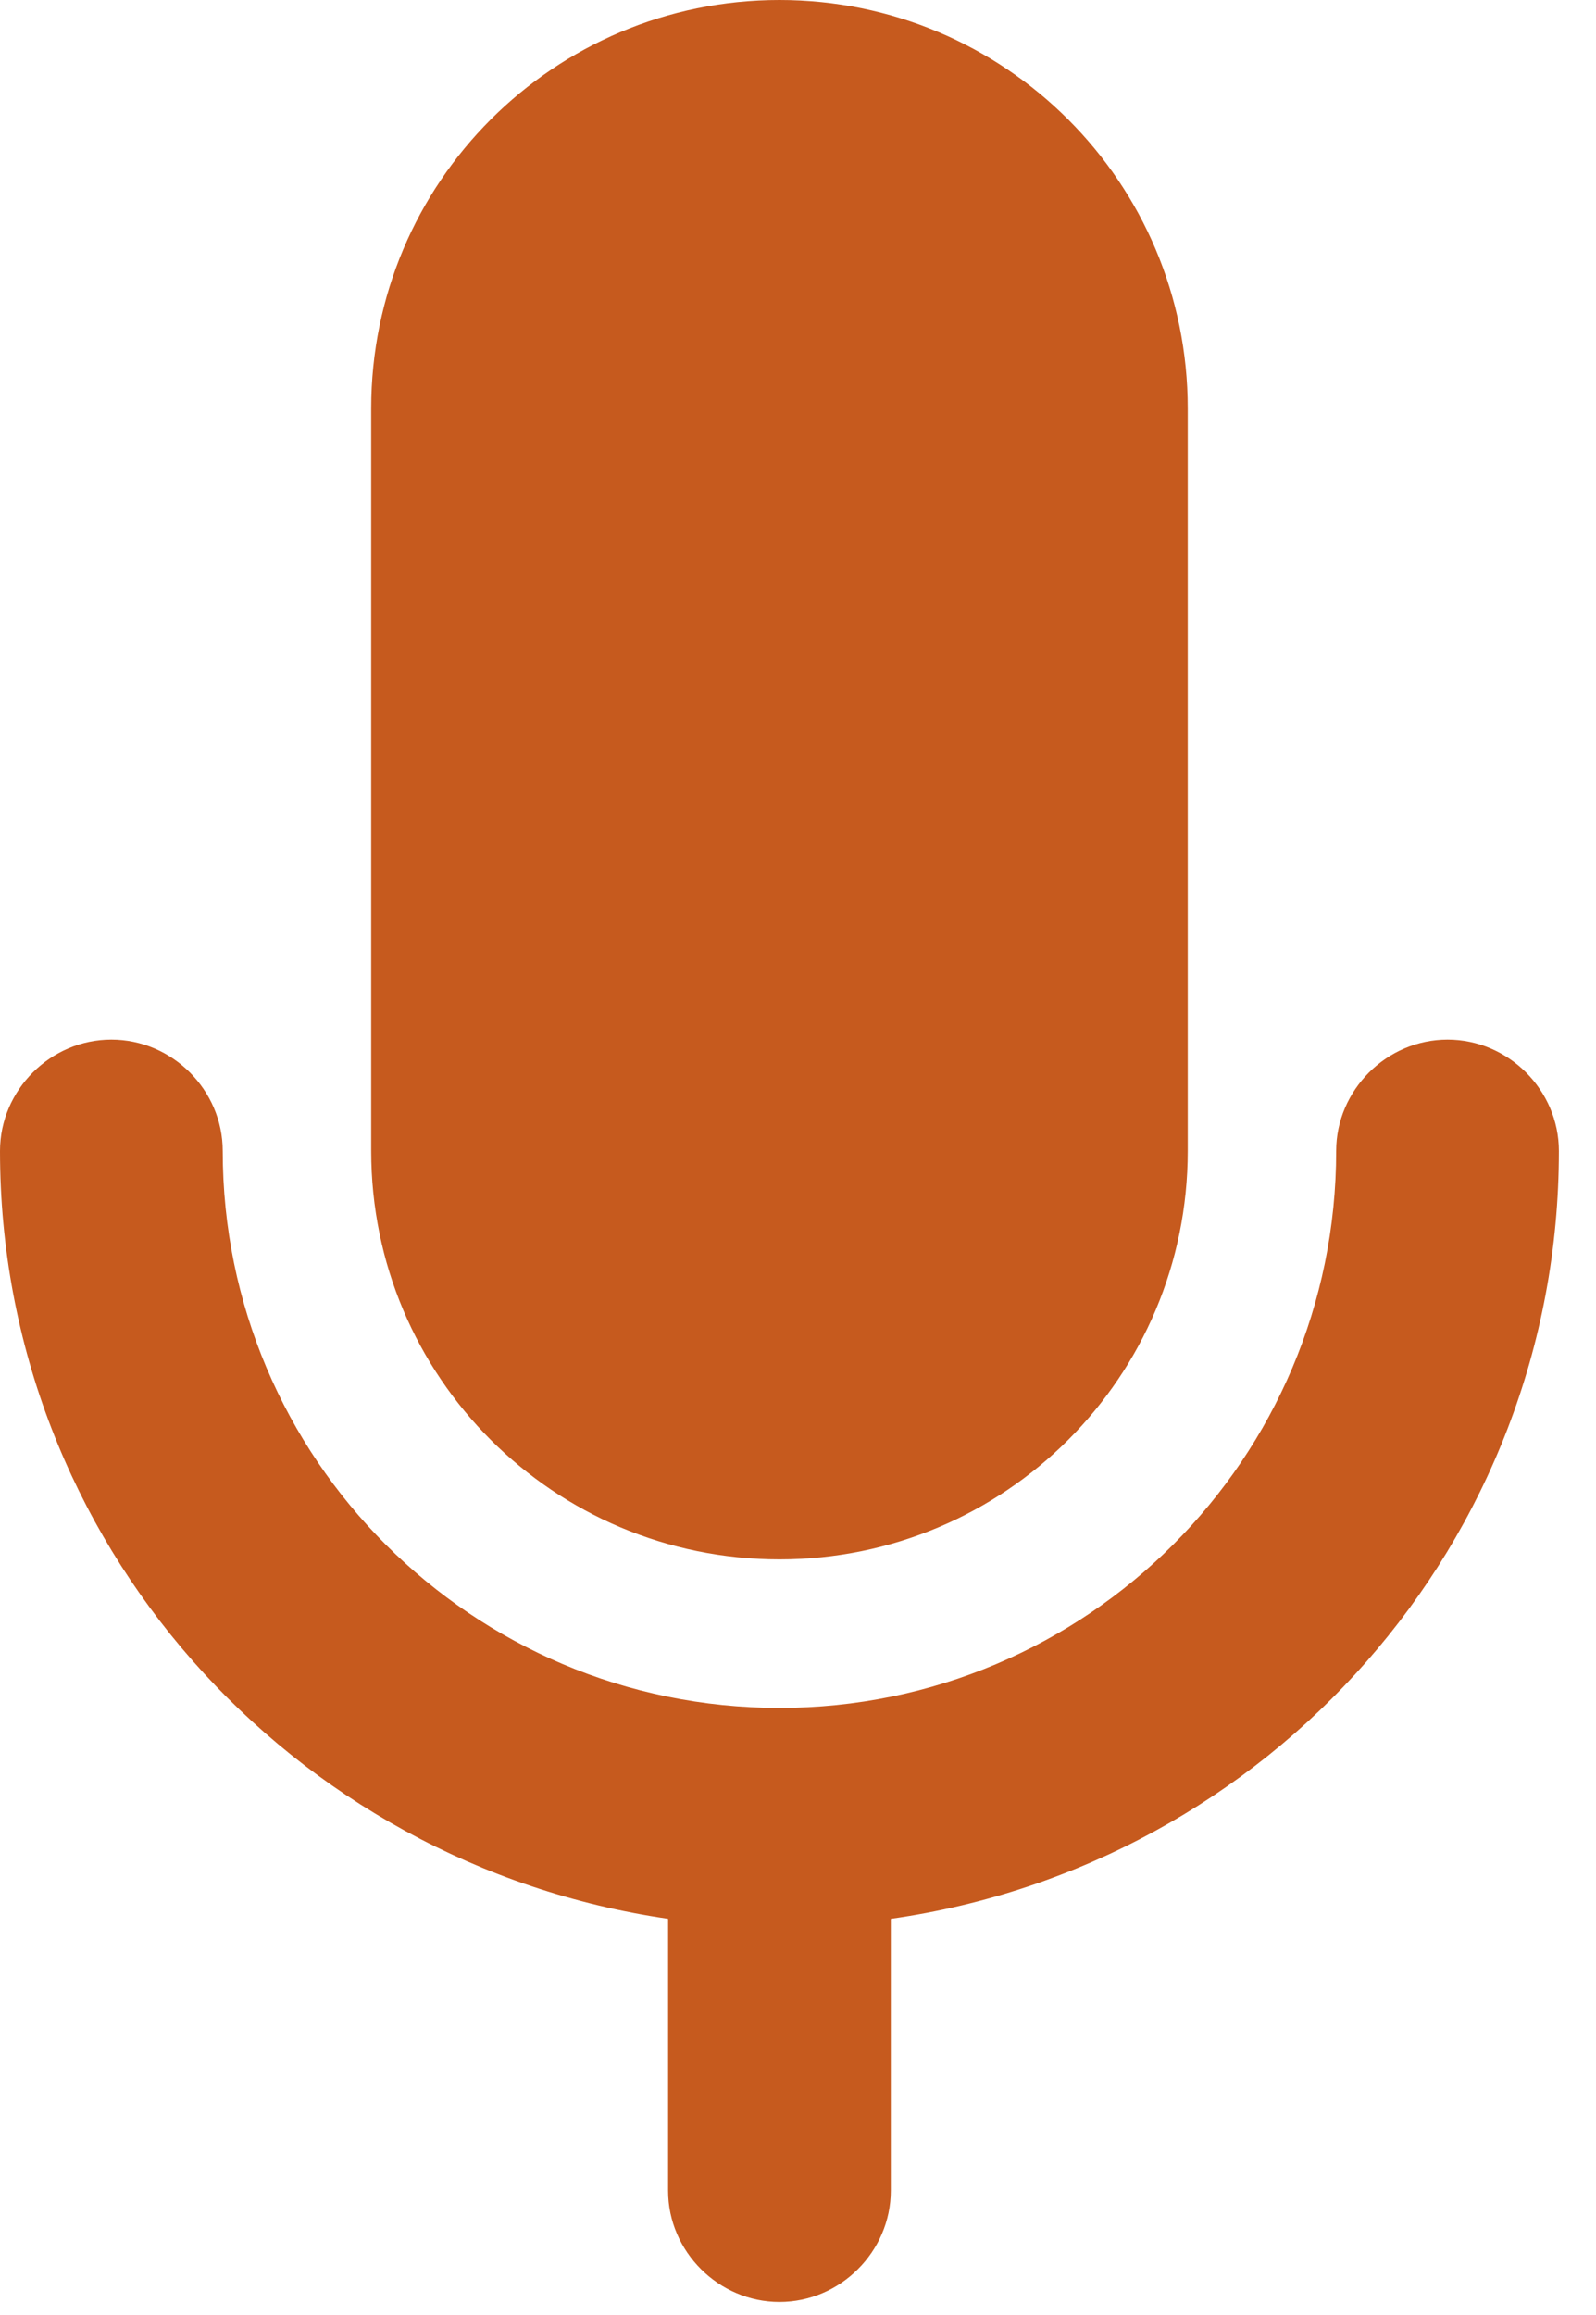
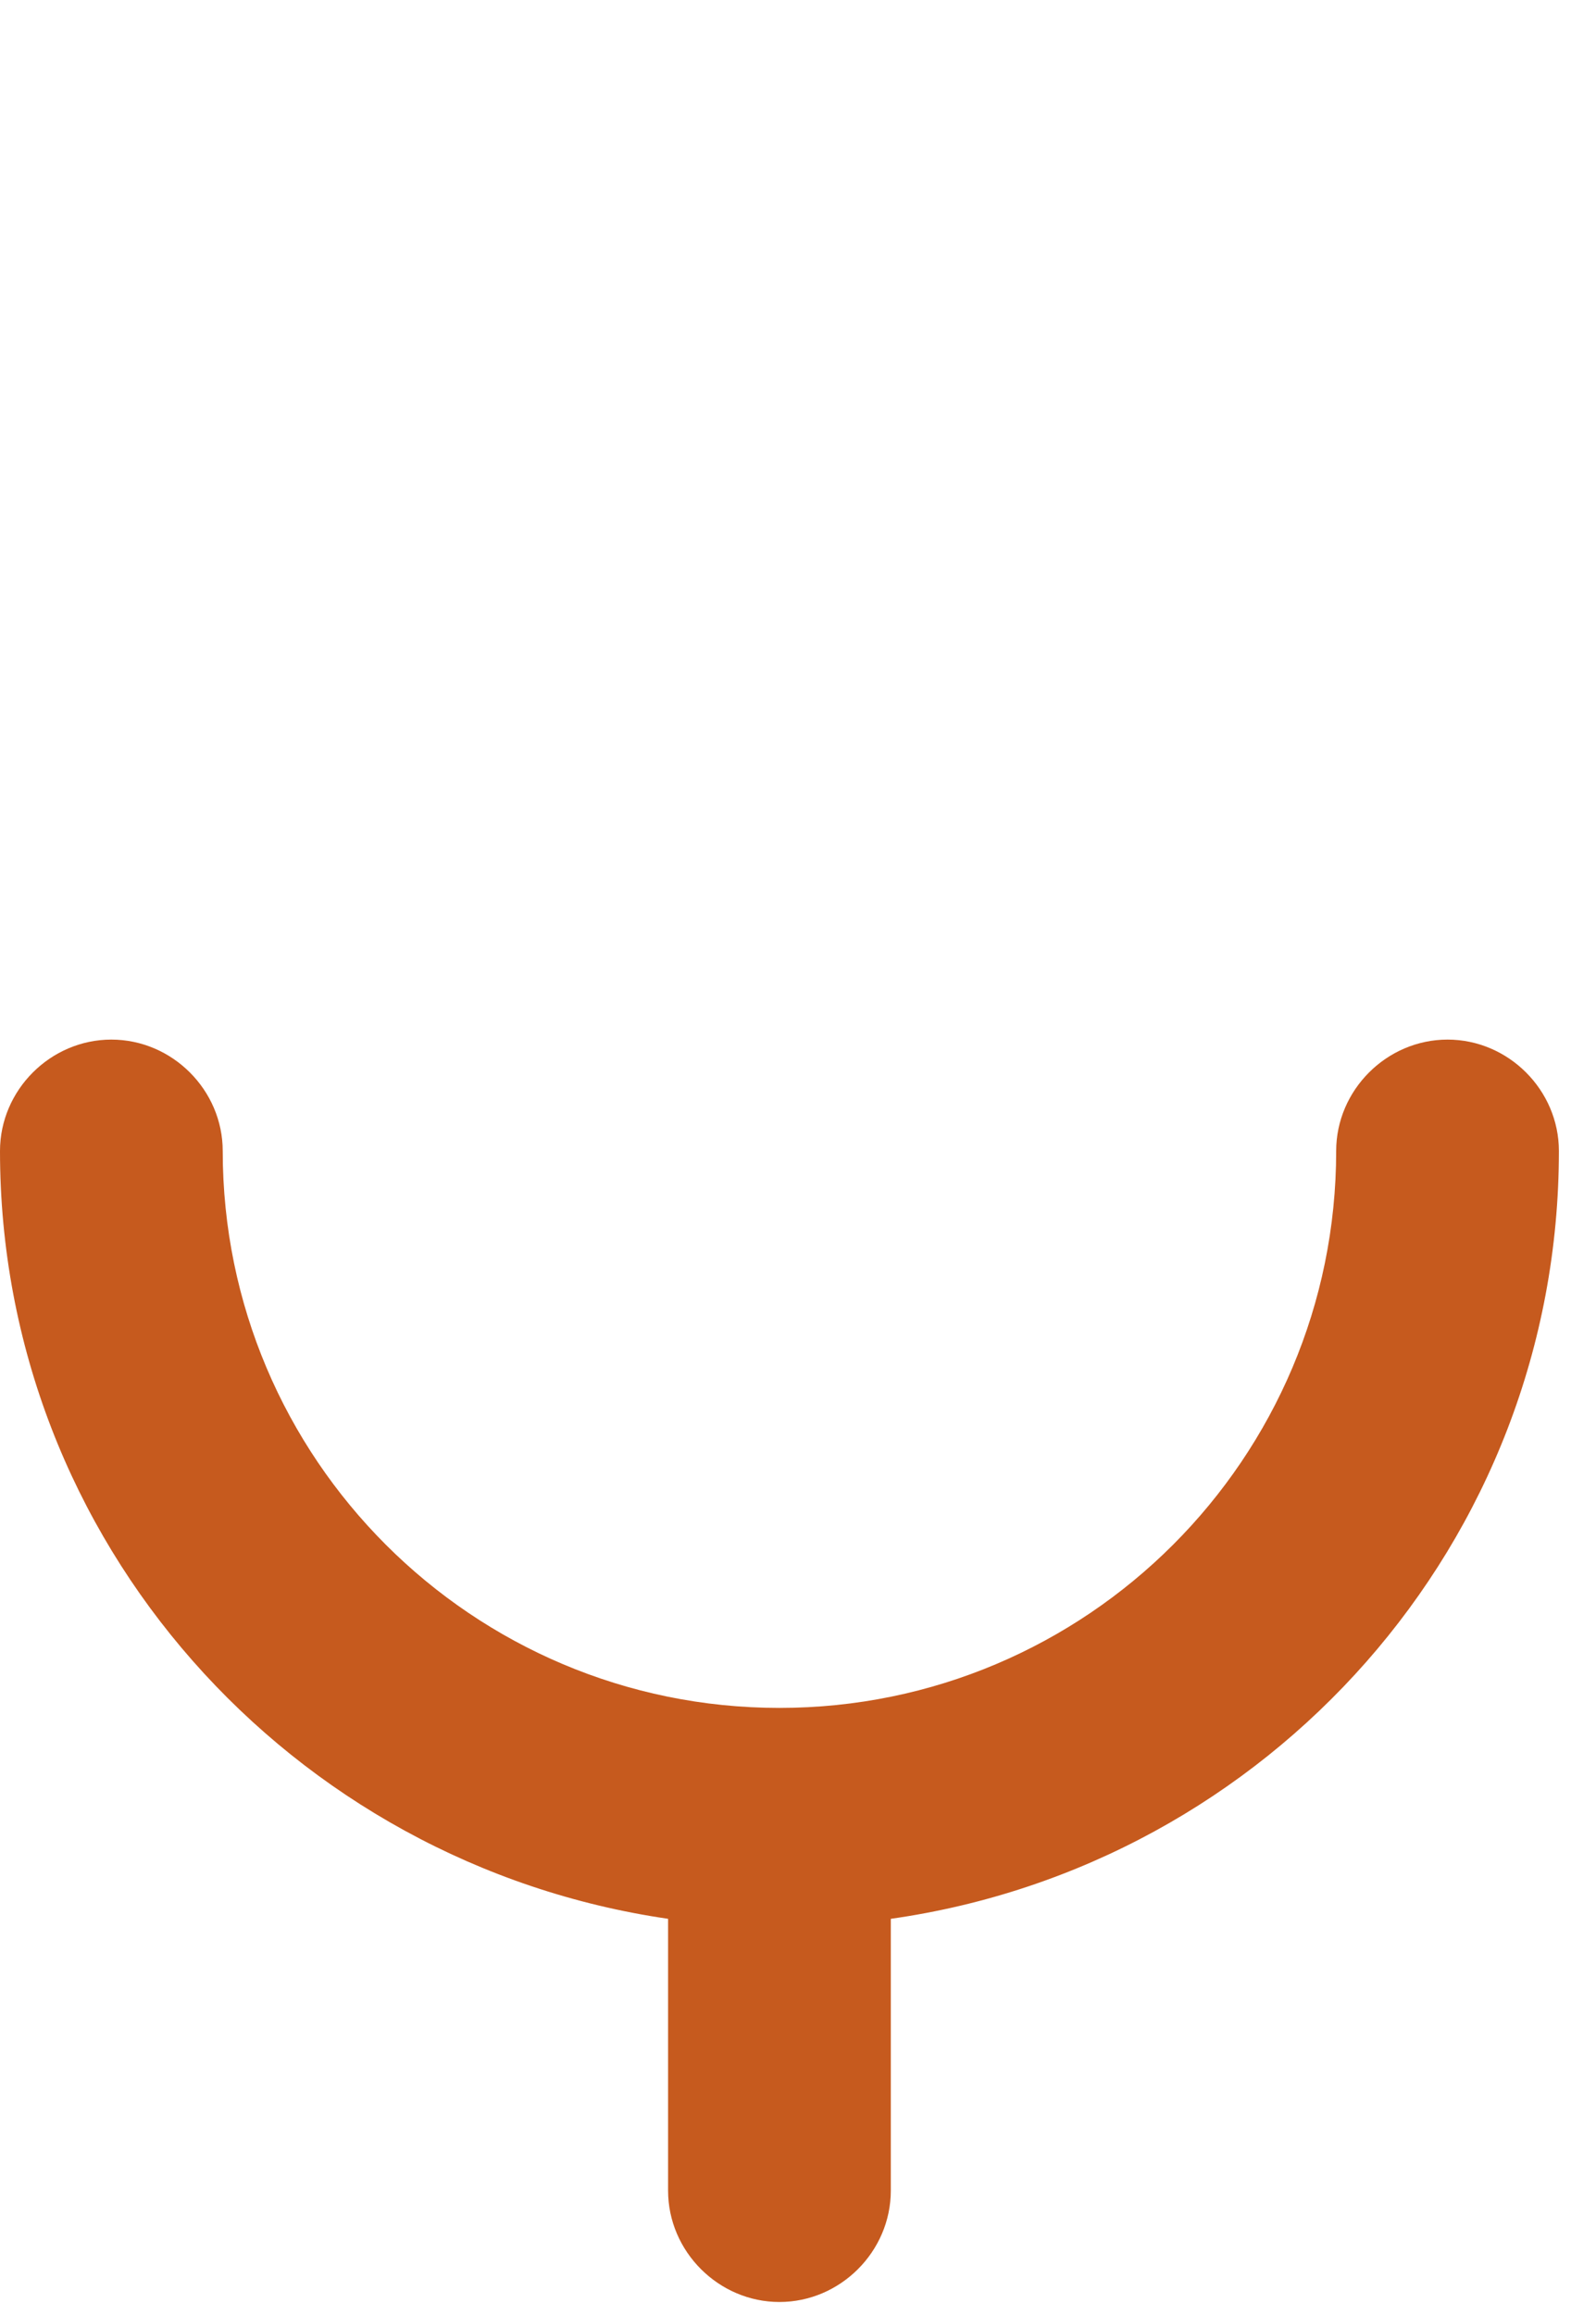
<svg xmlns="http://www.w3.org/2000/svg" width="40" height="58" viewBox="0 0 40 58" fill="none">
  <path d="M36.279 26.046C37.805 26.046 39.07 27.311 39.07 28.837C39.07 38.66 31.777 46.735 22.326 48.074V54.884C22.326 56.409 21.061 57.674 19.535 57.674C18.01 57.674 16.744 56.409 16.744 54.884V48.074C7.293 46.697 0 38.623 0 28.837C0 27.311 1.265 26.046 2.791 26.046C4.317 26.046 5.582 27.311 5.582 28.837C5.582 36.539 11.833 42.79 19.535 42.79C27.238 42.79 33.488 36.539 33.488 28.837C33.488 27.311 34.754 26.046 36.279 26.046Z" fill="#C65A1E" />
-   <path d="M19.535 0C25.191 0 29.768 4.577 29.768 10.232V28.837C29.768 34.493 25.191 39.069 19.535 39.069C13.879 39.069 9.303 34.493 9.303 28.837V10.232C9.303 4.577 13.879 0 19.535 0Z" fill="#C65A1E" />
</svg>